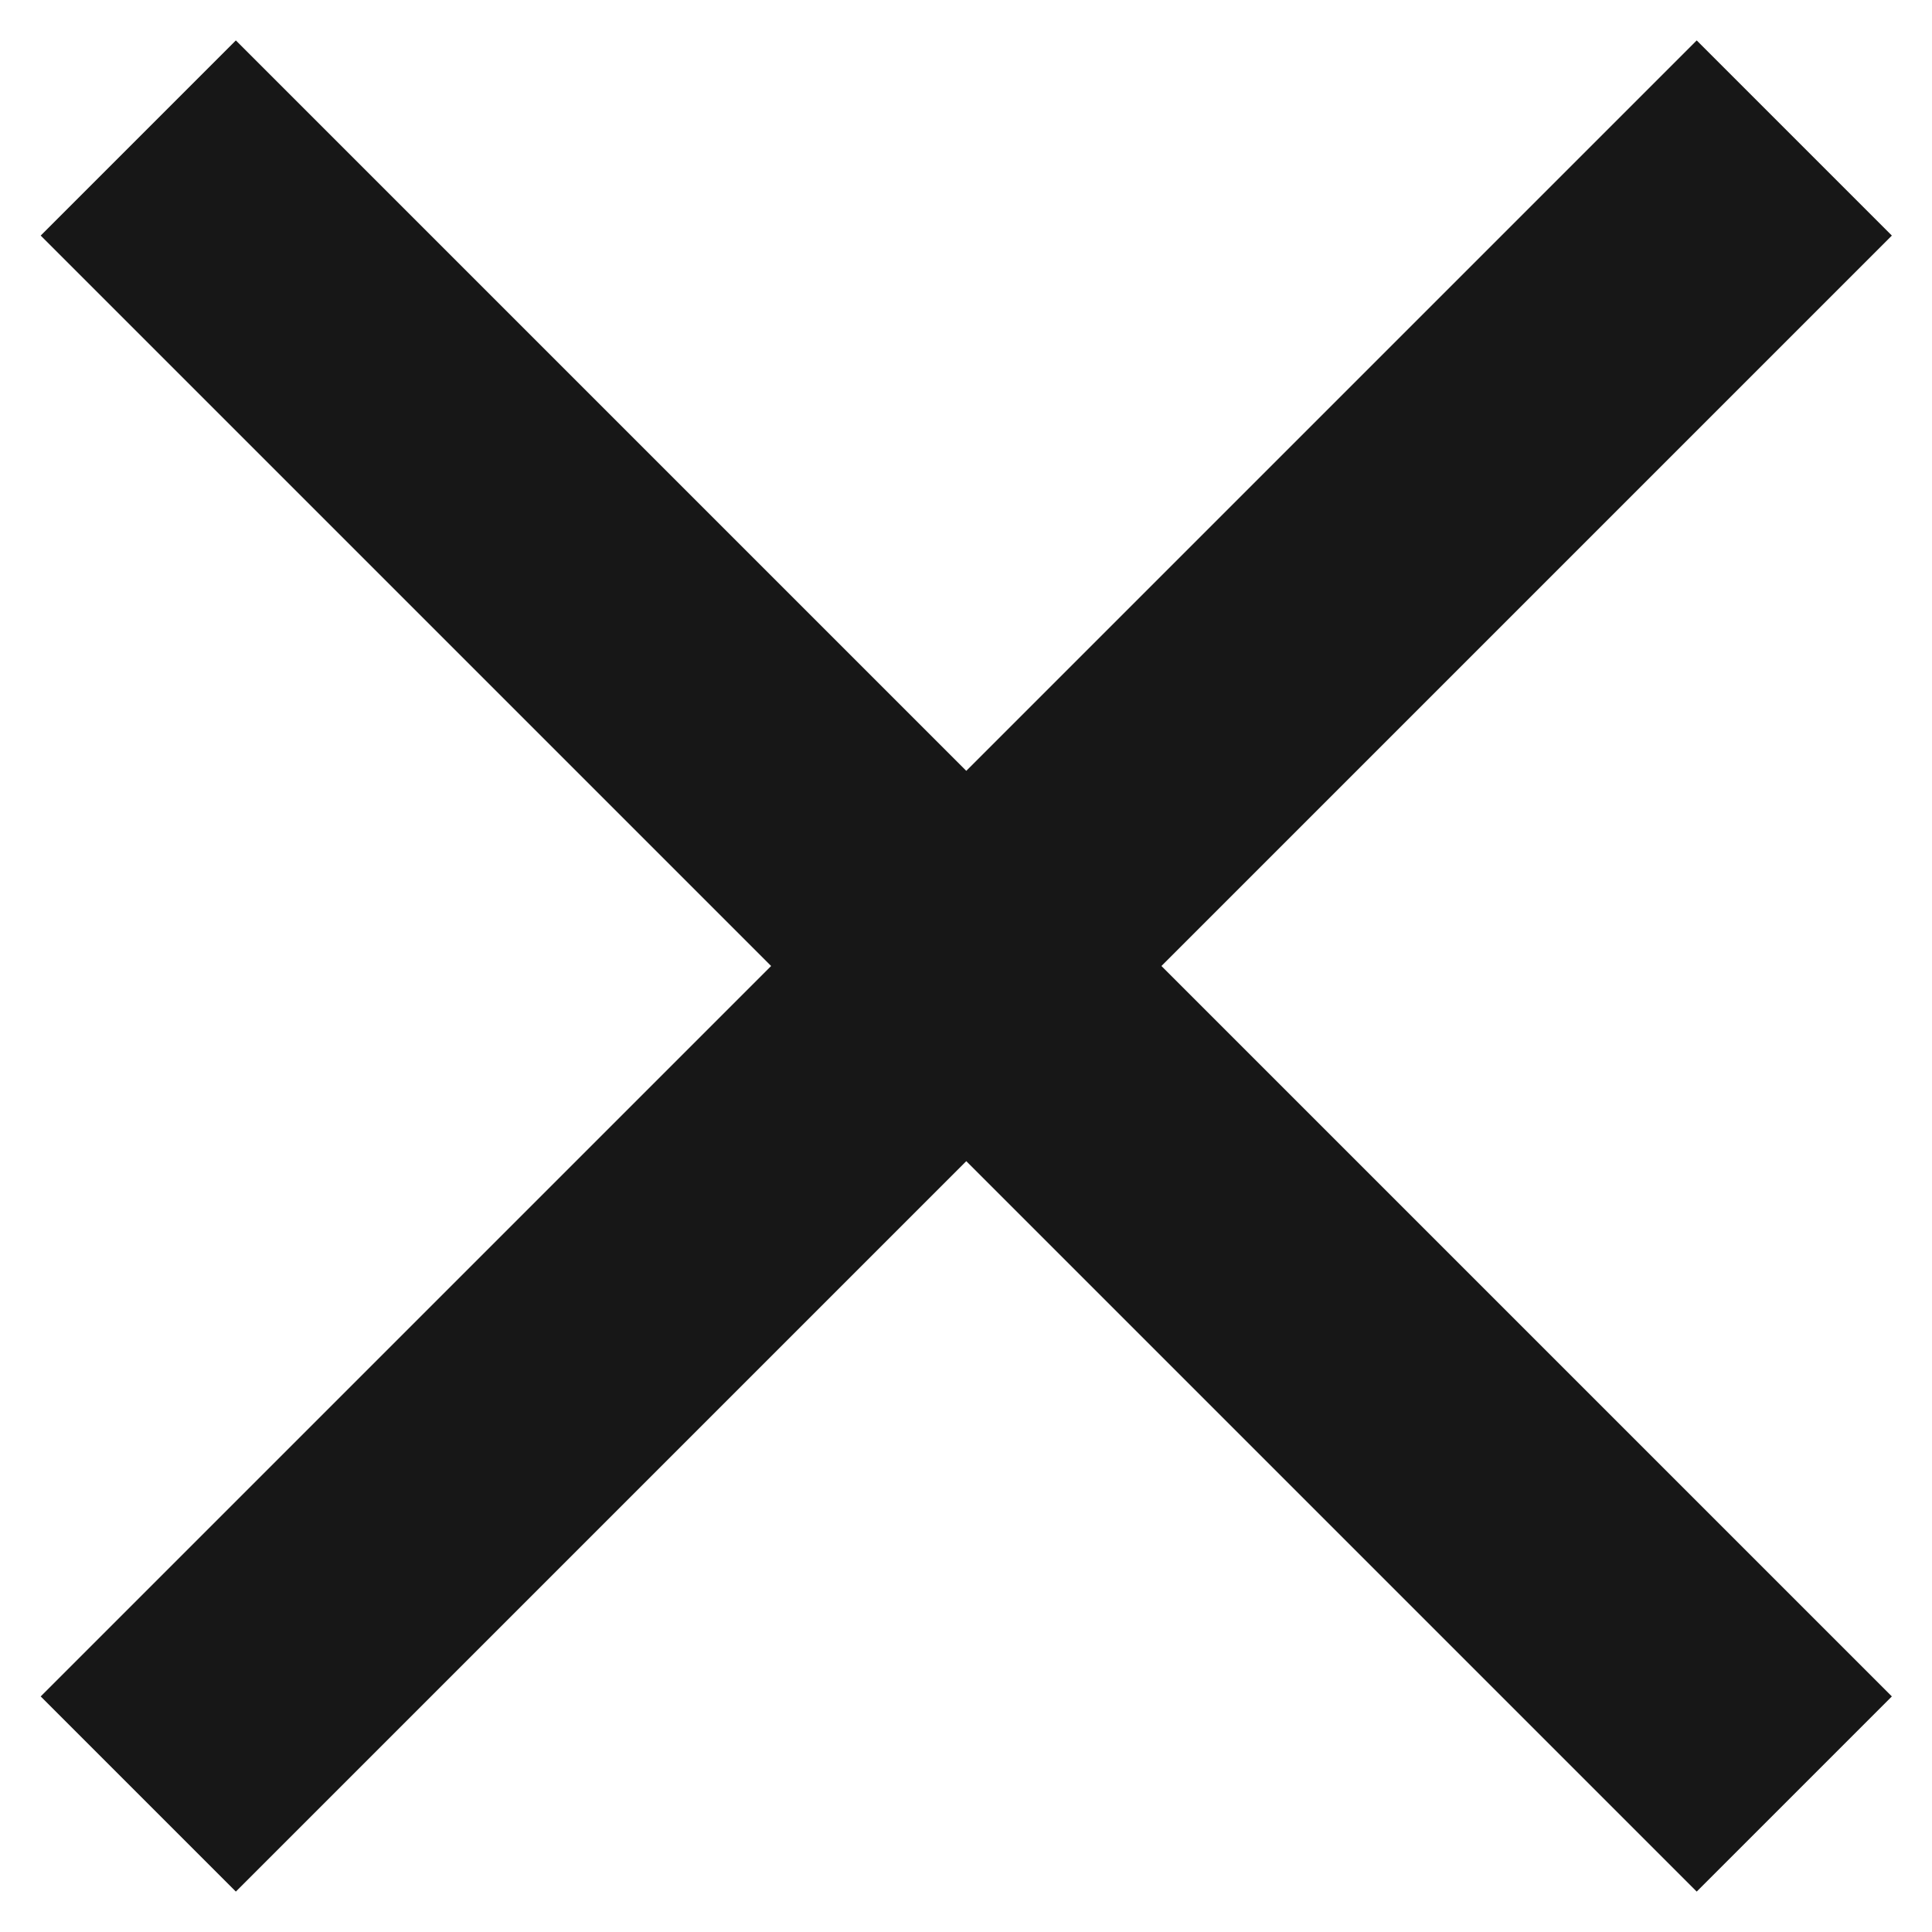
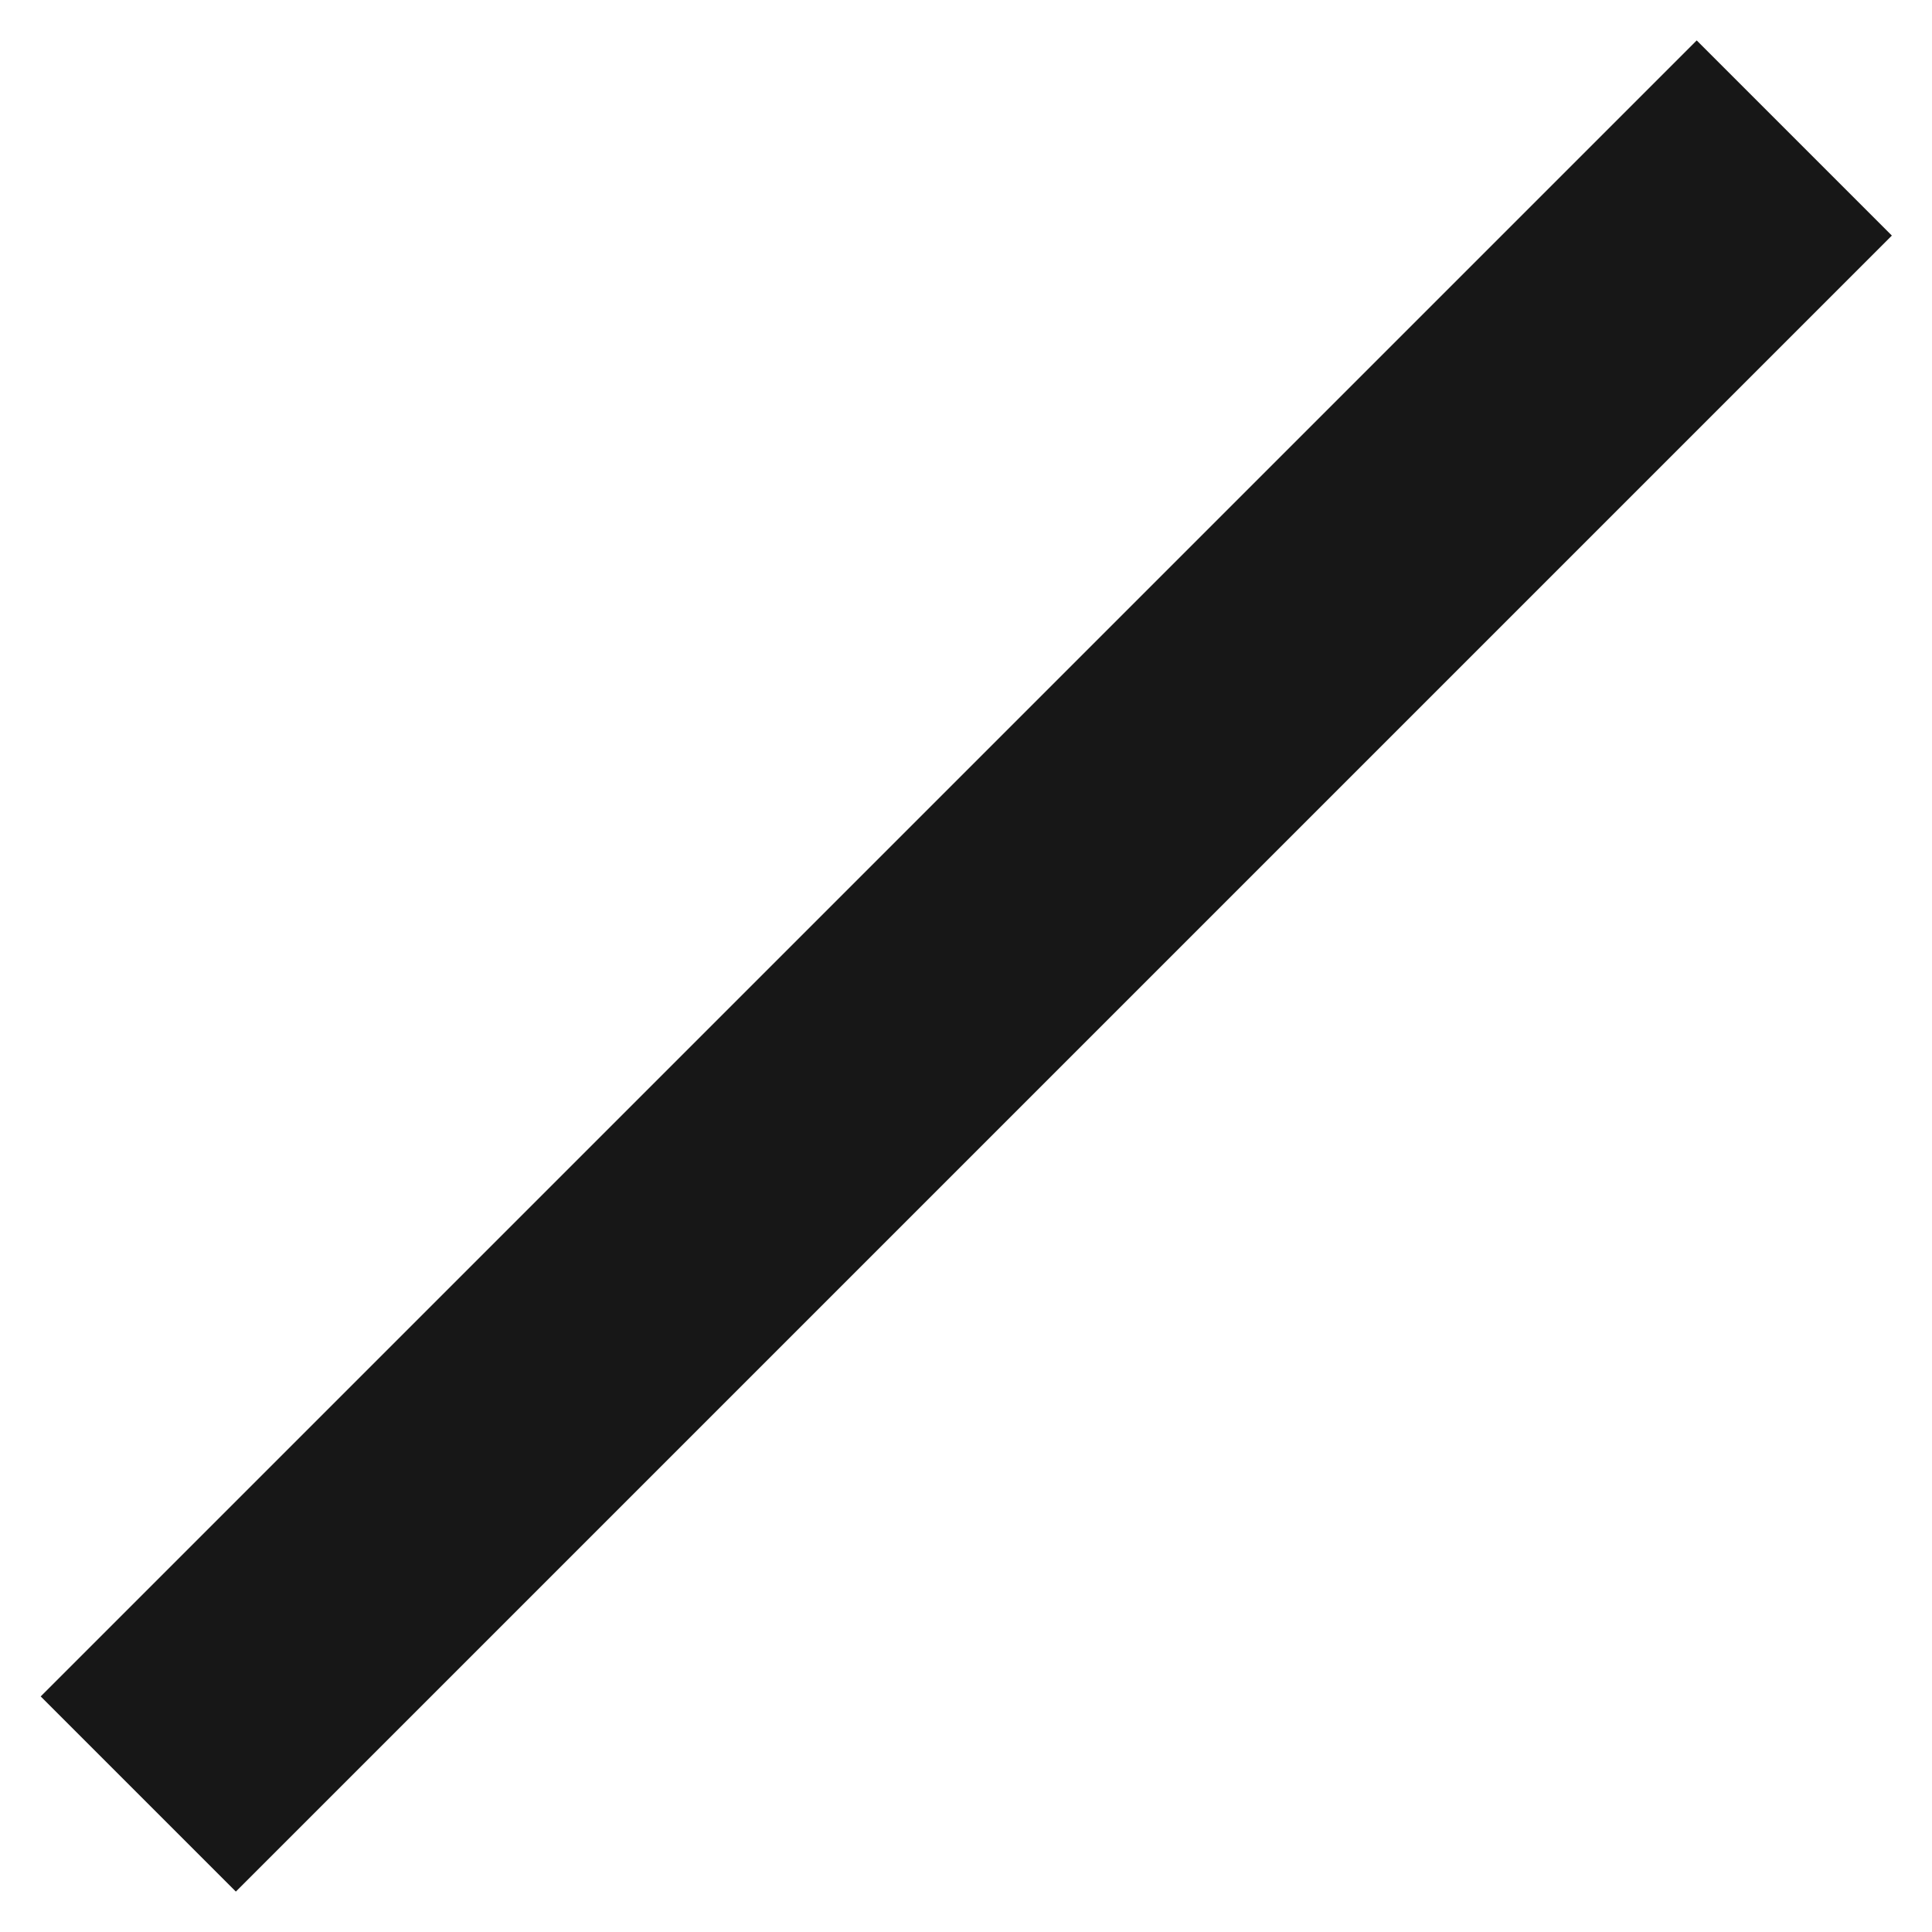
<svg xmlns="http://www.w3.org/2000/svg" width="14" height="14" viewBox="0 0 14 14" fill="none">
-   <path d="M1.002 1L13.002 13" stroke="#171717" stroke-width="2" />
  <path d="M13.002 1L1.002 13" stroke="#171717" stroke-width="2" />
</svg>